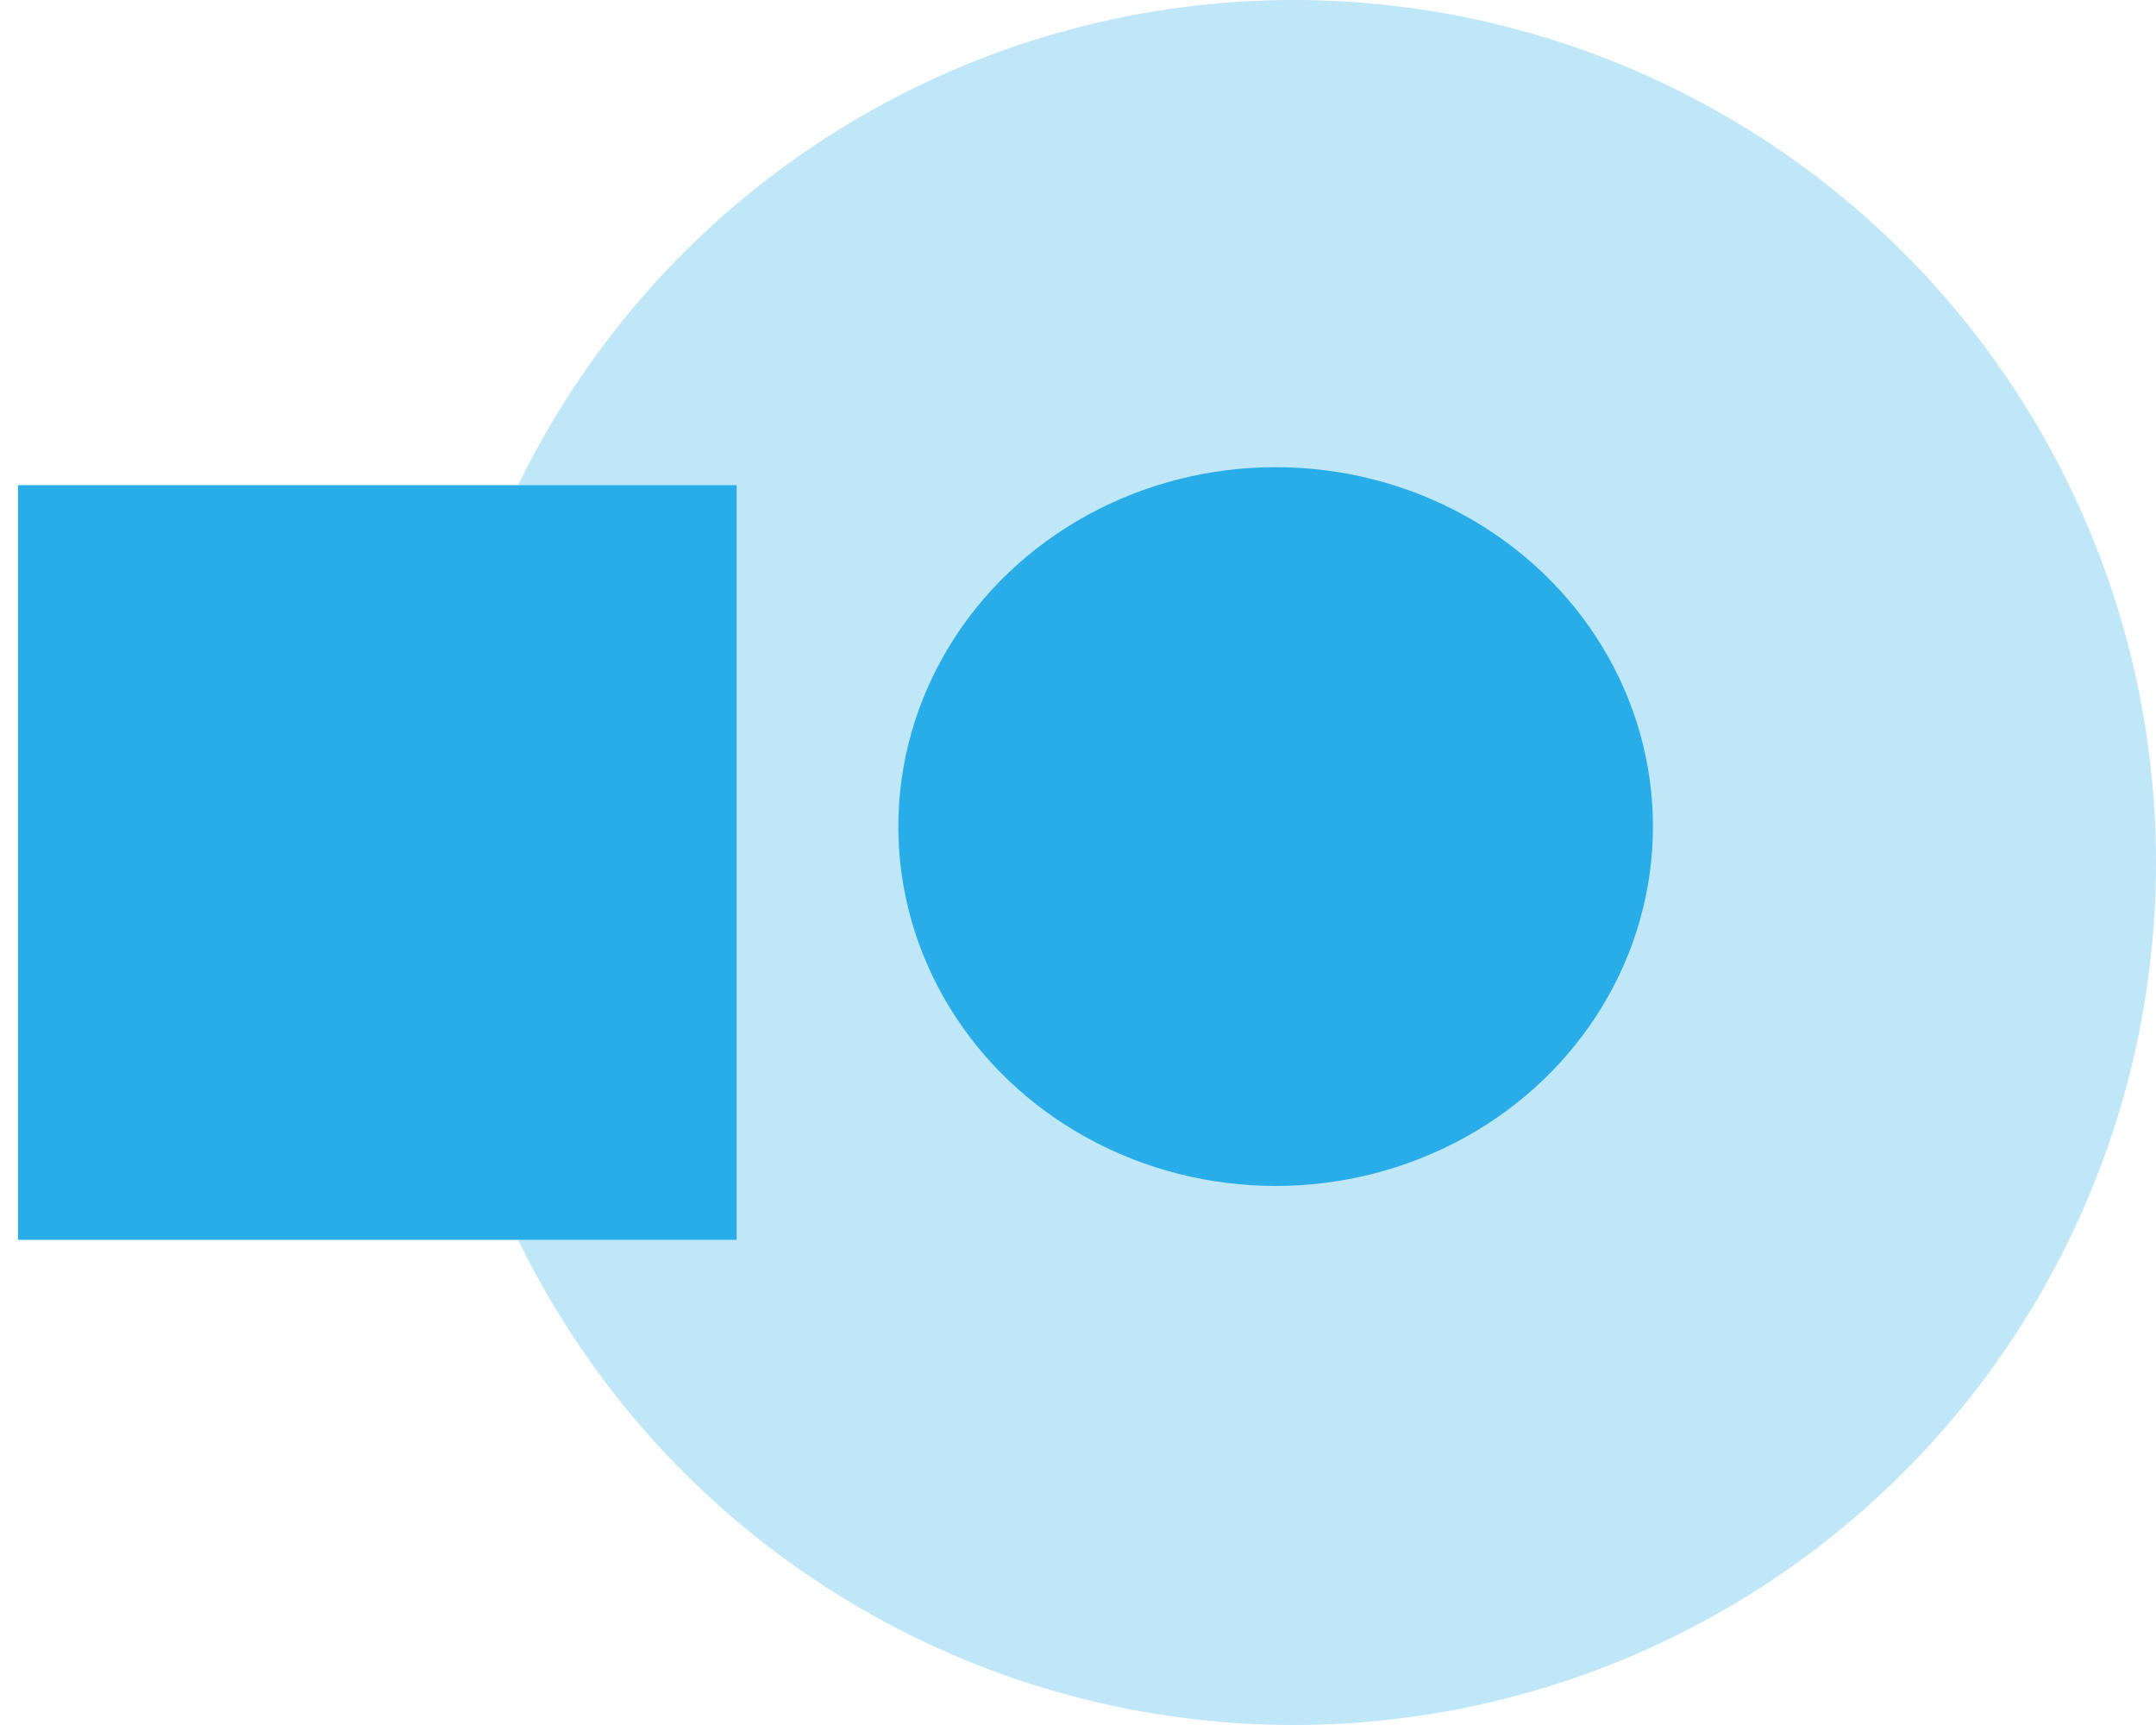
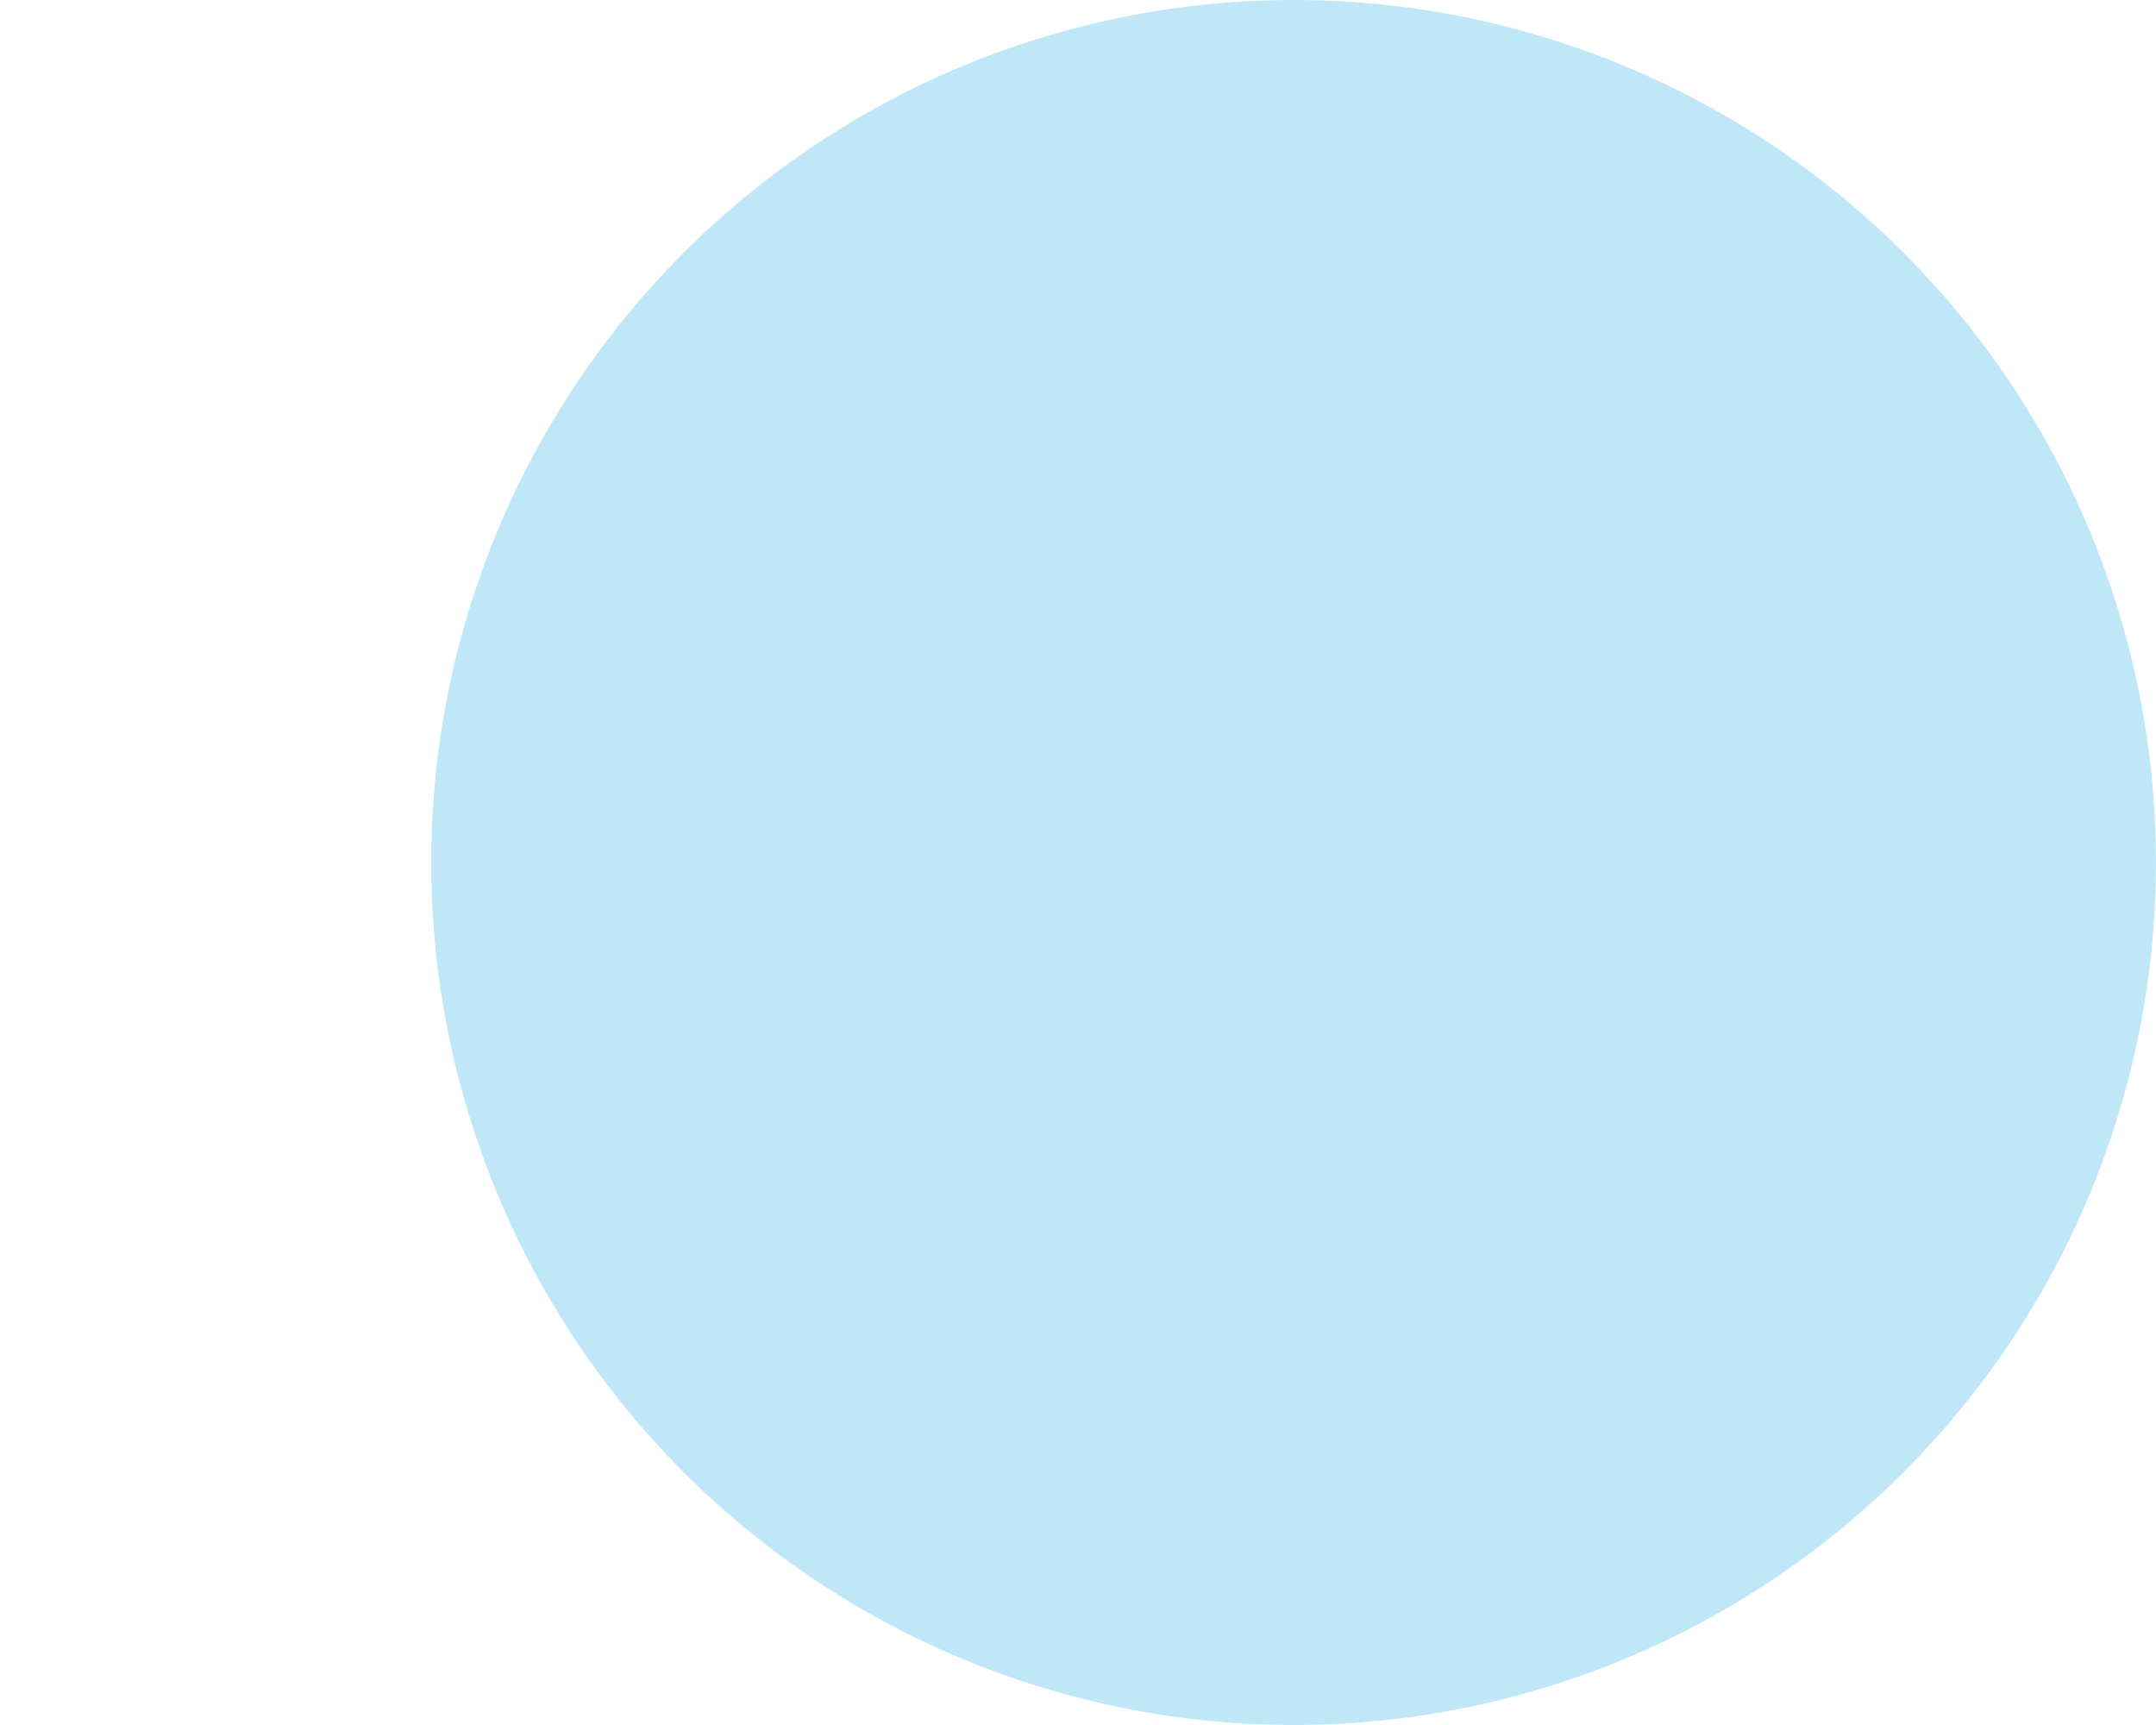
<svg xmlns="http://www.w3.org/2000/svg" width="60px" height="48px" viewBox="0 0 60 48" version="1.1">
  <title>0C404CC7-B285-47A3-85F0-CE8589BA7BAD</title>
  <desc>Created with sketchtool.</desc>
  <defs />
  <g id="Desktop" stroke="none" stroke-width="1" fill="none" fill-rule="evenodd">
    <g id="GDI-Ensemble-Homepage-Product-Info" transform="translate(-175, -2460)" fill="#28ADE8">
      <g id="Top-down-view" transform="translate(175, 2460)">
-         <ellipse id="Oval-3" cx="35.5" cy="23" rx="10.5" ry="10" />
        <circle id="Oval-3" opacity="0.3" cx="36" cy="24" r="24" />
-         <rect id="Rectangle-12" transform="translate(10.5, 24) rotate(-90) translate(-10.5, -24) " x="0" y="14" width="21" height="20" />
      </g>
    </g>
  </g>
</svg>